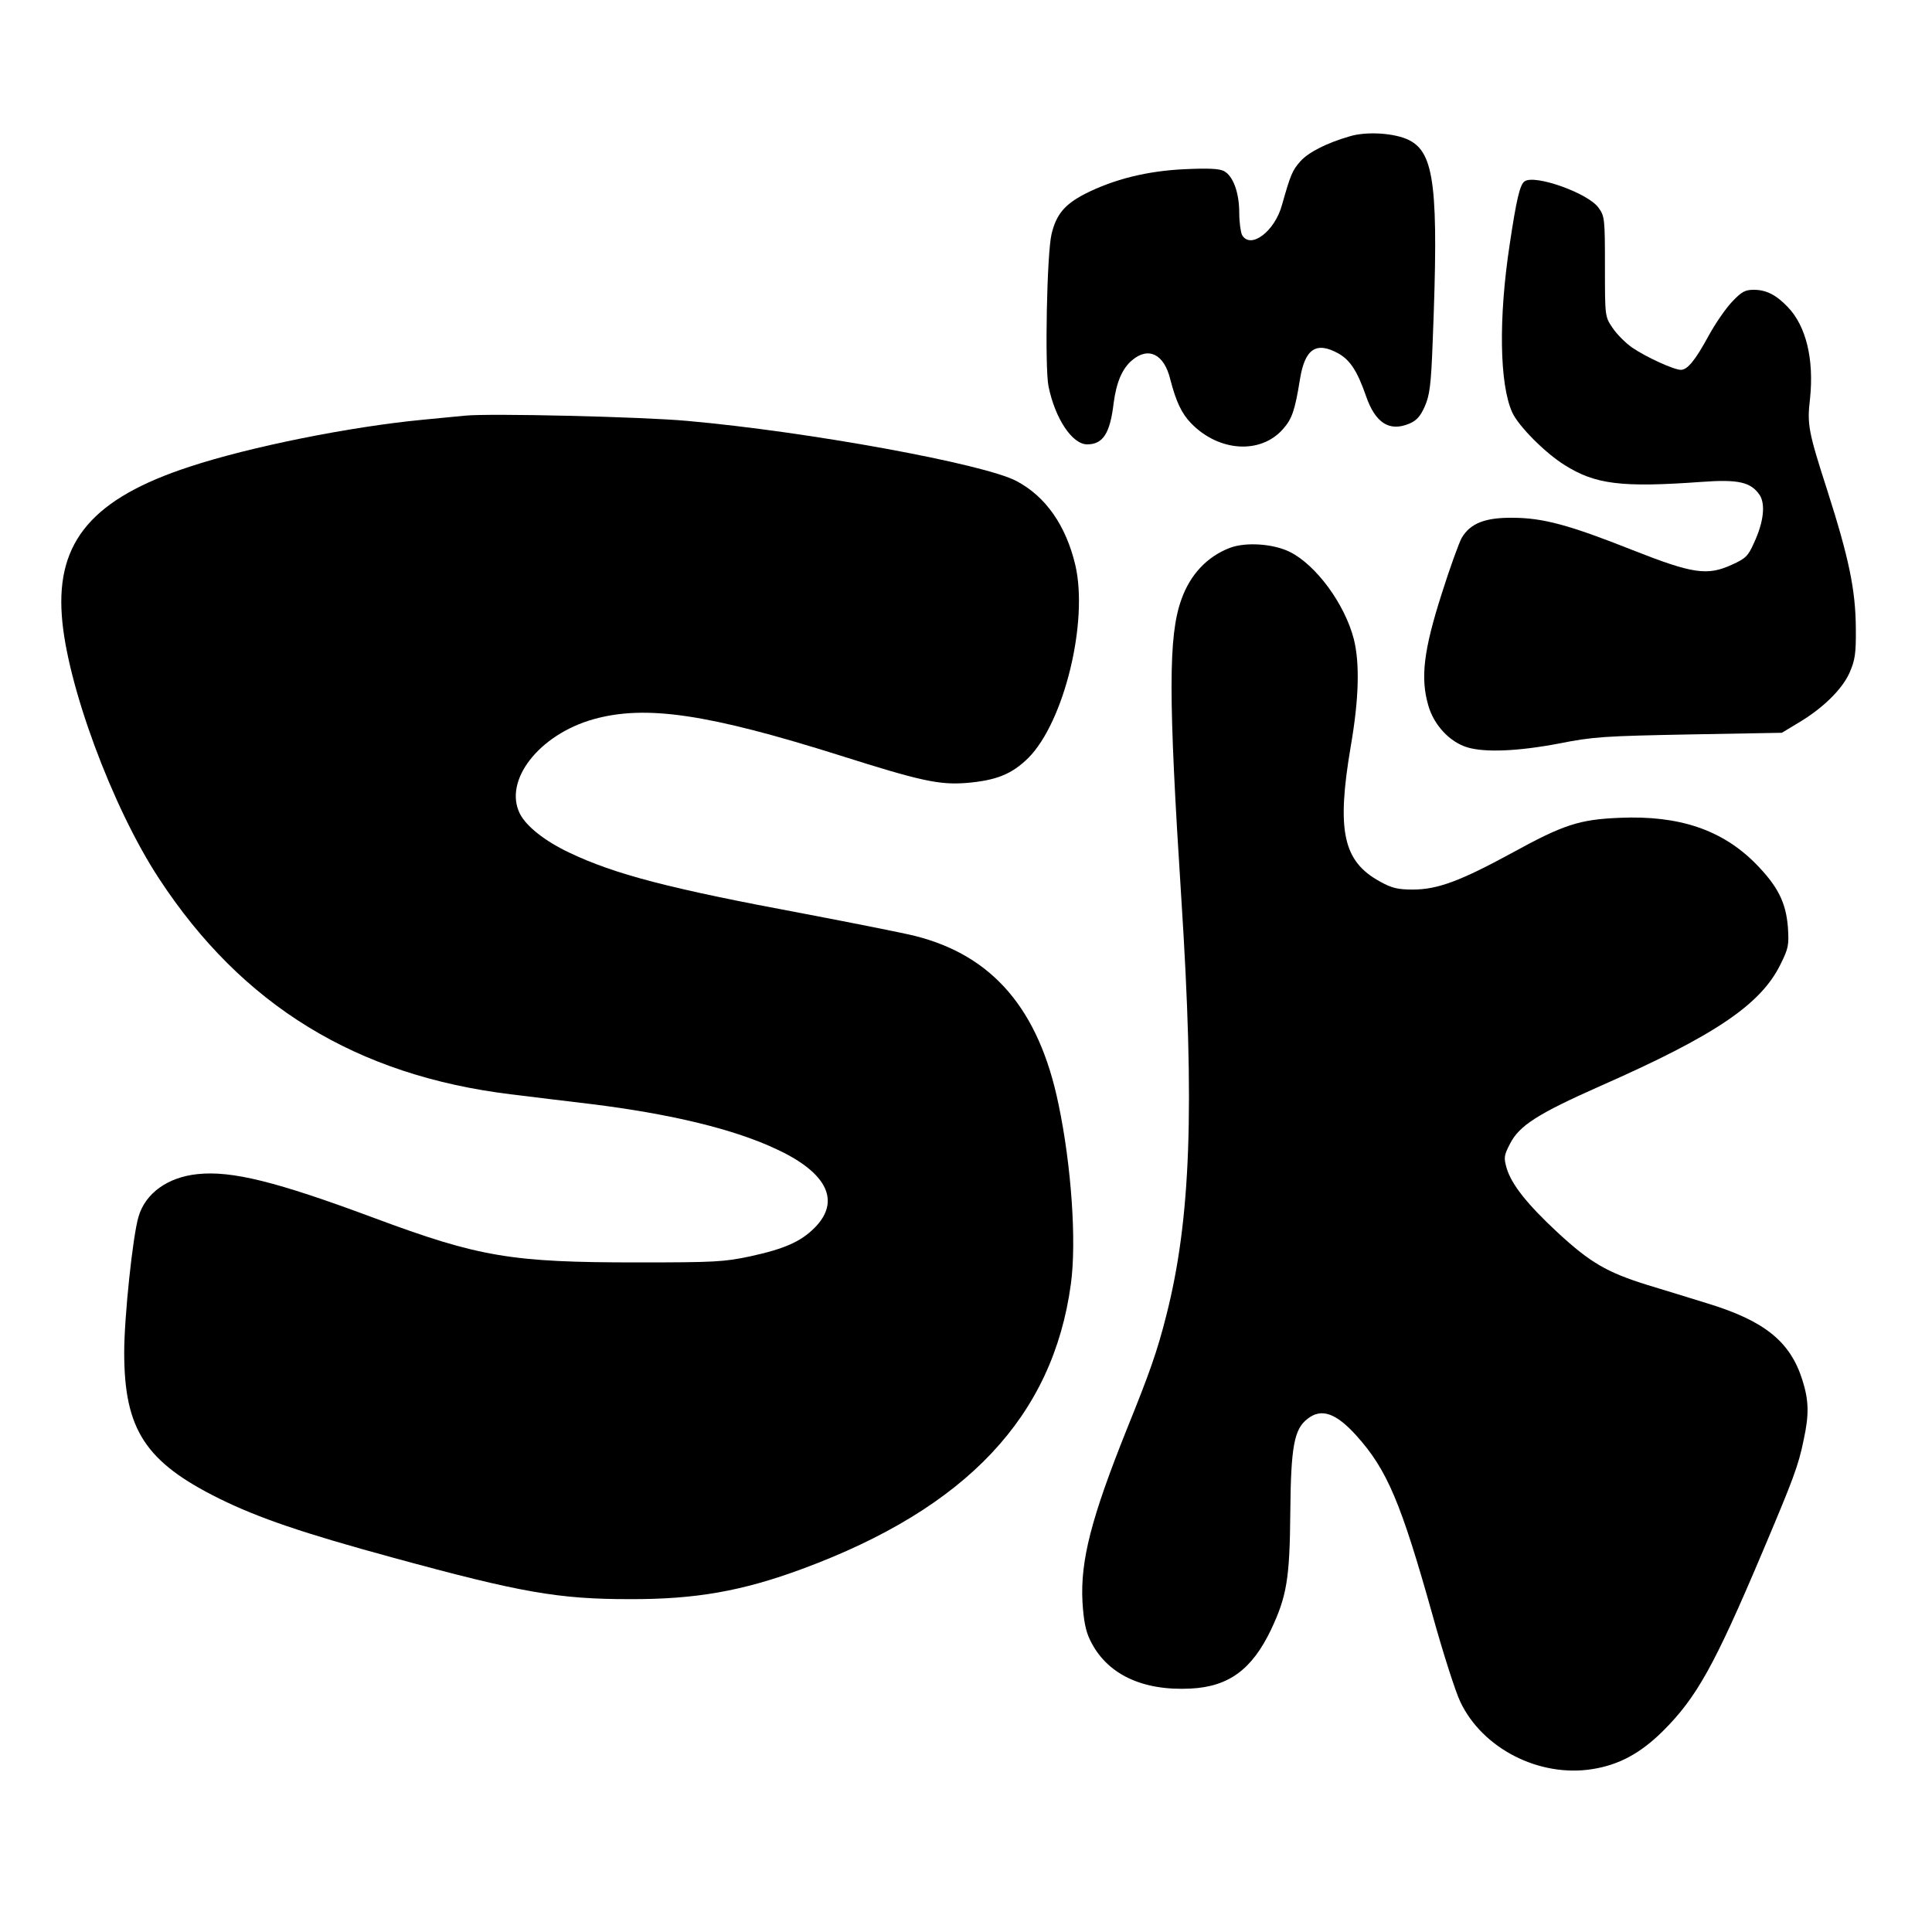
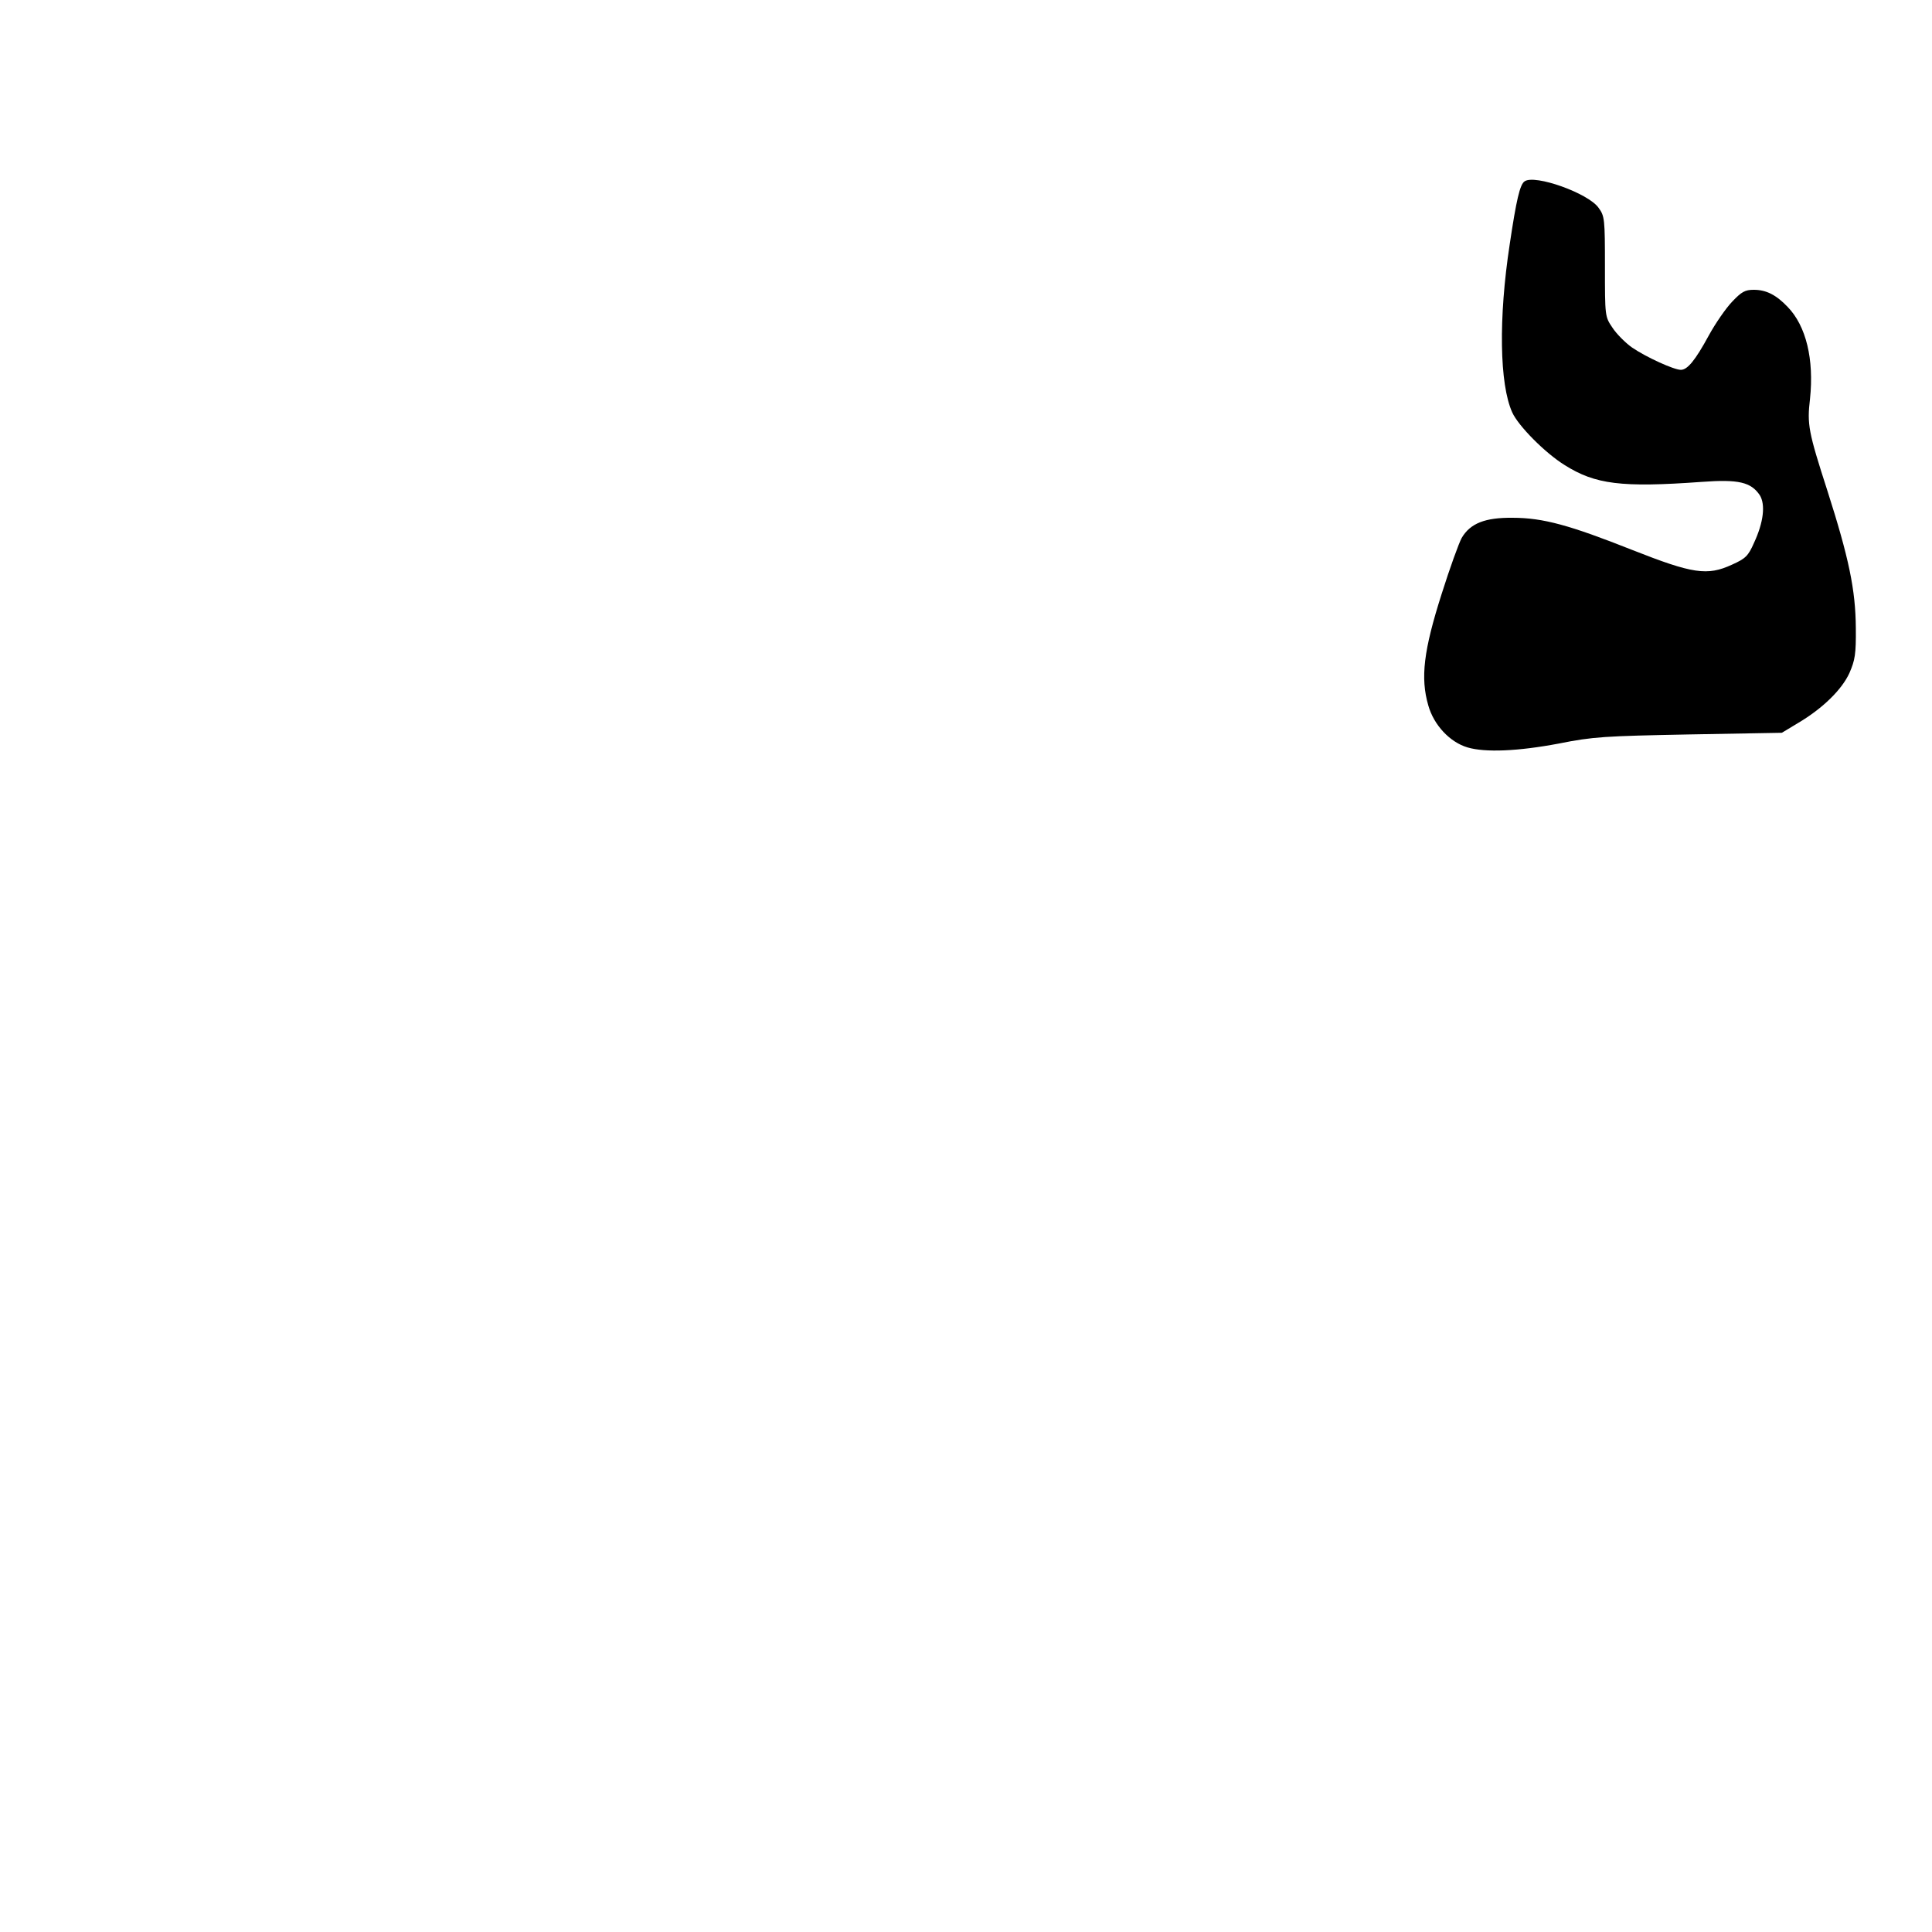
<svg xmlns="http://www.w3.org/2000/svg" version="1.0" width="700pt" height="700pt" viewBox="0 0 700 700" preserveAspectRatio="xMidYMid meet">
  <g transform="translate(0,700) scale(0.1,-0.1)" fill="#000000" stroke="none">
-     <path d="M4890 6506 c-83 -24 -150 -58 -179 -91 -29 -33 -35 -48 -66 -157 -26 -97 -115 -163 -145 -109 -5 11 -10 47 -10 80 0 73 -22 133 -55 151 -17 9 -56 11 -142 7 -135 -6 -257 -36 -363 -90 -73 -38 -103 -74 -120 -145 -17 -69 -25 -484 -11 -552 24 -117 86 -210 140 -210 57 0 83 39 96 150 10 75 31 125 67 155 59 50 116 22 138 -69 21 -81 41 -124 76 -160 100 -103 252 -113 333 -20 32 36 43 67 61 180 18 111 59 138 140 93 42 -24 68 -64 99 -153 34 -99 85 -131 157 -101 26 11 40 26 56 62 18 41 23 76 29 238 22 553 7 680 -85 727 -51 26 -154 33 -216 14z" />
    <path d="M5524 6343 c-17 -11 -30 -67 -54 -228 -41 -268 -37 -507 9 -609 22 -49 119 -147 190 -191 111 -70 205 -82 496 -61 135 10 179 -1 211 -48 21 -34 14 -98 -21 -173 -21 -48 -31 -57 -80 -79 -89 -41 -142 -33 -360 53 -227 90 -324 117 -435 117 -99 1 -153 -20 -184 -73 -10 -18 -43 -109 -73 -204 -65 -204 -77 -303 -48 -403 20 -71 78 -133 142 -152 64 -19 183 -14 331 14 125 25 166 27 472 33 l336 6 58 35 c90 53 160 122 187 182 20 46 24 68 23 163 -1 138 -25 253 -103 497 -69 214 -74 240 -63 333 15 143 -14 264 -81 333 -42 44 -78 62 -123 62 -31 0 -44 -7 -78 -43 -23 -24 -61 -79 -85 -123 -49 -90 -77 -124 -101 -124 -25 0 -126 46 -177 81 -24 17 -56 49 -71 72 -27 40 -27 41 -27 221 0 172 -1 183 -23 213 -37 53 -231 122 -268 96z" />
-     <path d="M1685 5494 c-22 -2 -92 -9 -155 -15 -260 -25 -622 -97 -843 -170 -349 -114 -483 -269 -463 -540 17 -246 182 -693 352 -952 301 -460 716 -714 1276 -782 73 -9 203 -25 288 -35 292 -36 523 -92 676 -165 182 -85 231 -188 135 -284 -50 -50 -109 -76 -233 -103 -94 -20 -129 -22 -408 -22 -458 0 -573 19 -957 162 -352 131 -513 171 -637 158 -108 -11 -189 -69 -214 -154 -21 -69 -52 -365 -52 -492 0 -279 76 -397 345 -530 142 -70 303 -125 630 -214 461 -126 598 -150 855 -150 240 -1 409 29 628 110 594 220 907 552 972 1032 21 153 2 429 -45 652 -71 343 -238 538 -520 609 -44 11 -226 47 -404 81 -488 91 -683 142 -849 221 -88 42 -154 94 -178 140 -61 120 68 287 266 343 189 53 414 20 896 -132 290 -92 357 -106 453 -99 111 9 167 32 227 91 130 131 218 494 170 699 -34 143 -107 248 -213 304 -116 62 -754 179 -1193 218 -164 15 -716 28 -805 19z" />
-     <path d="M4456 5015 c-83 -32 -144 -97 -176 -188 -47 -132 -47 -350 0 -1080 49 -760 35 -1165 -55 -1516 -32 -126 -58 -201 -143 -411 -128 -320 -168 -474 -160 -624 4 -65 11 -104 27 -137 59 -124 188 -186 365 -177 138 7 222 69 291 213 57 121 68 184 70 425 2 239 14 302 62 339 50 40 103 22 177 -60 112 -124 162 -243 277 -653 38 -137 83 -277 100 -312 80 -169 285 -274 477 -244 97 15 175 57 256 137 123 122 188 239 361 648 112 265 131 314 150 408 20 92 19 143 -5 218 -44 139 -138 214 -345 277 -55 17 -152 47 -215 66 -148 46 -208 81 -326 190 -111 103 -167 174 -185 233 -11 39 -10 46 12 89 34 66 99 108 329 210 415 183 580 295 651 440 29 58 31 70 27 133 -7 92 -37 151 -119 234 -121 121 -276 173 -489 164 -148 -6 -204 -24 -395 -129 -184 -100 -267 -131 -356 -131 -54 0 -76 5 -119 29 -134 73 -158 184 -106 490 30 173 33 302 11 389 -33 127 -136 267 -231 315 -60 30 -160 37 -218 15z" />
  </g>
</svg>